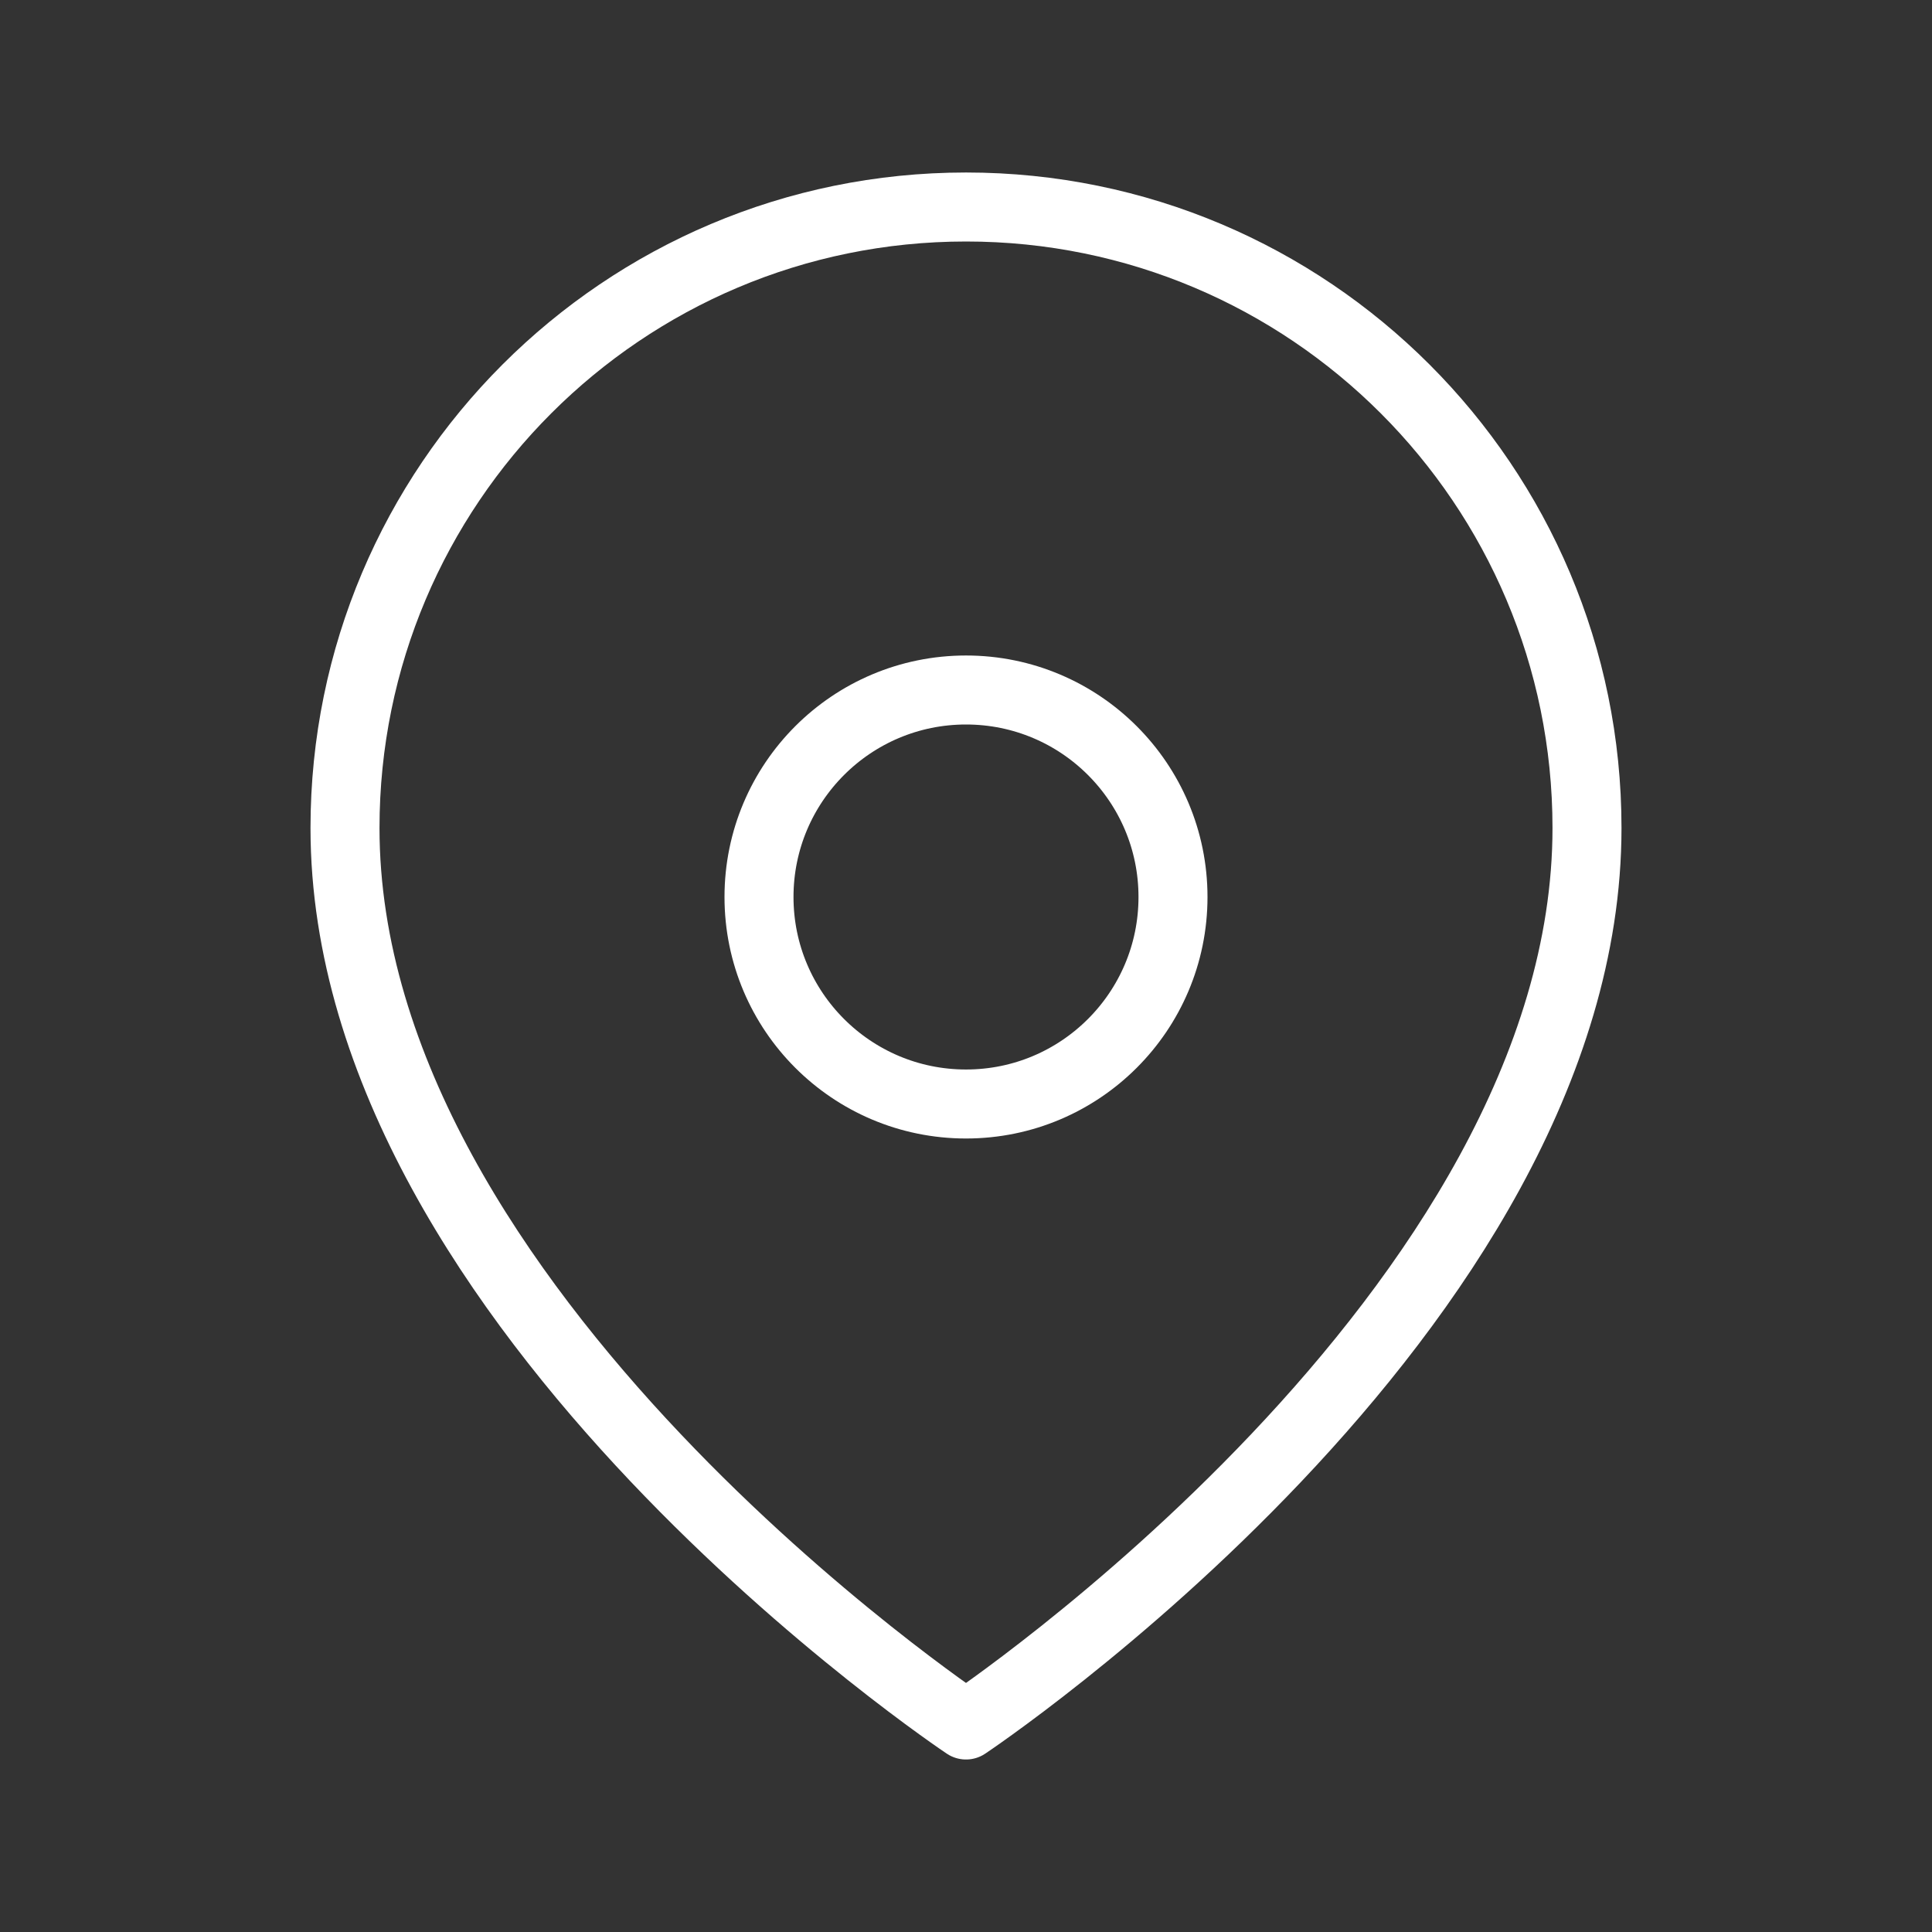
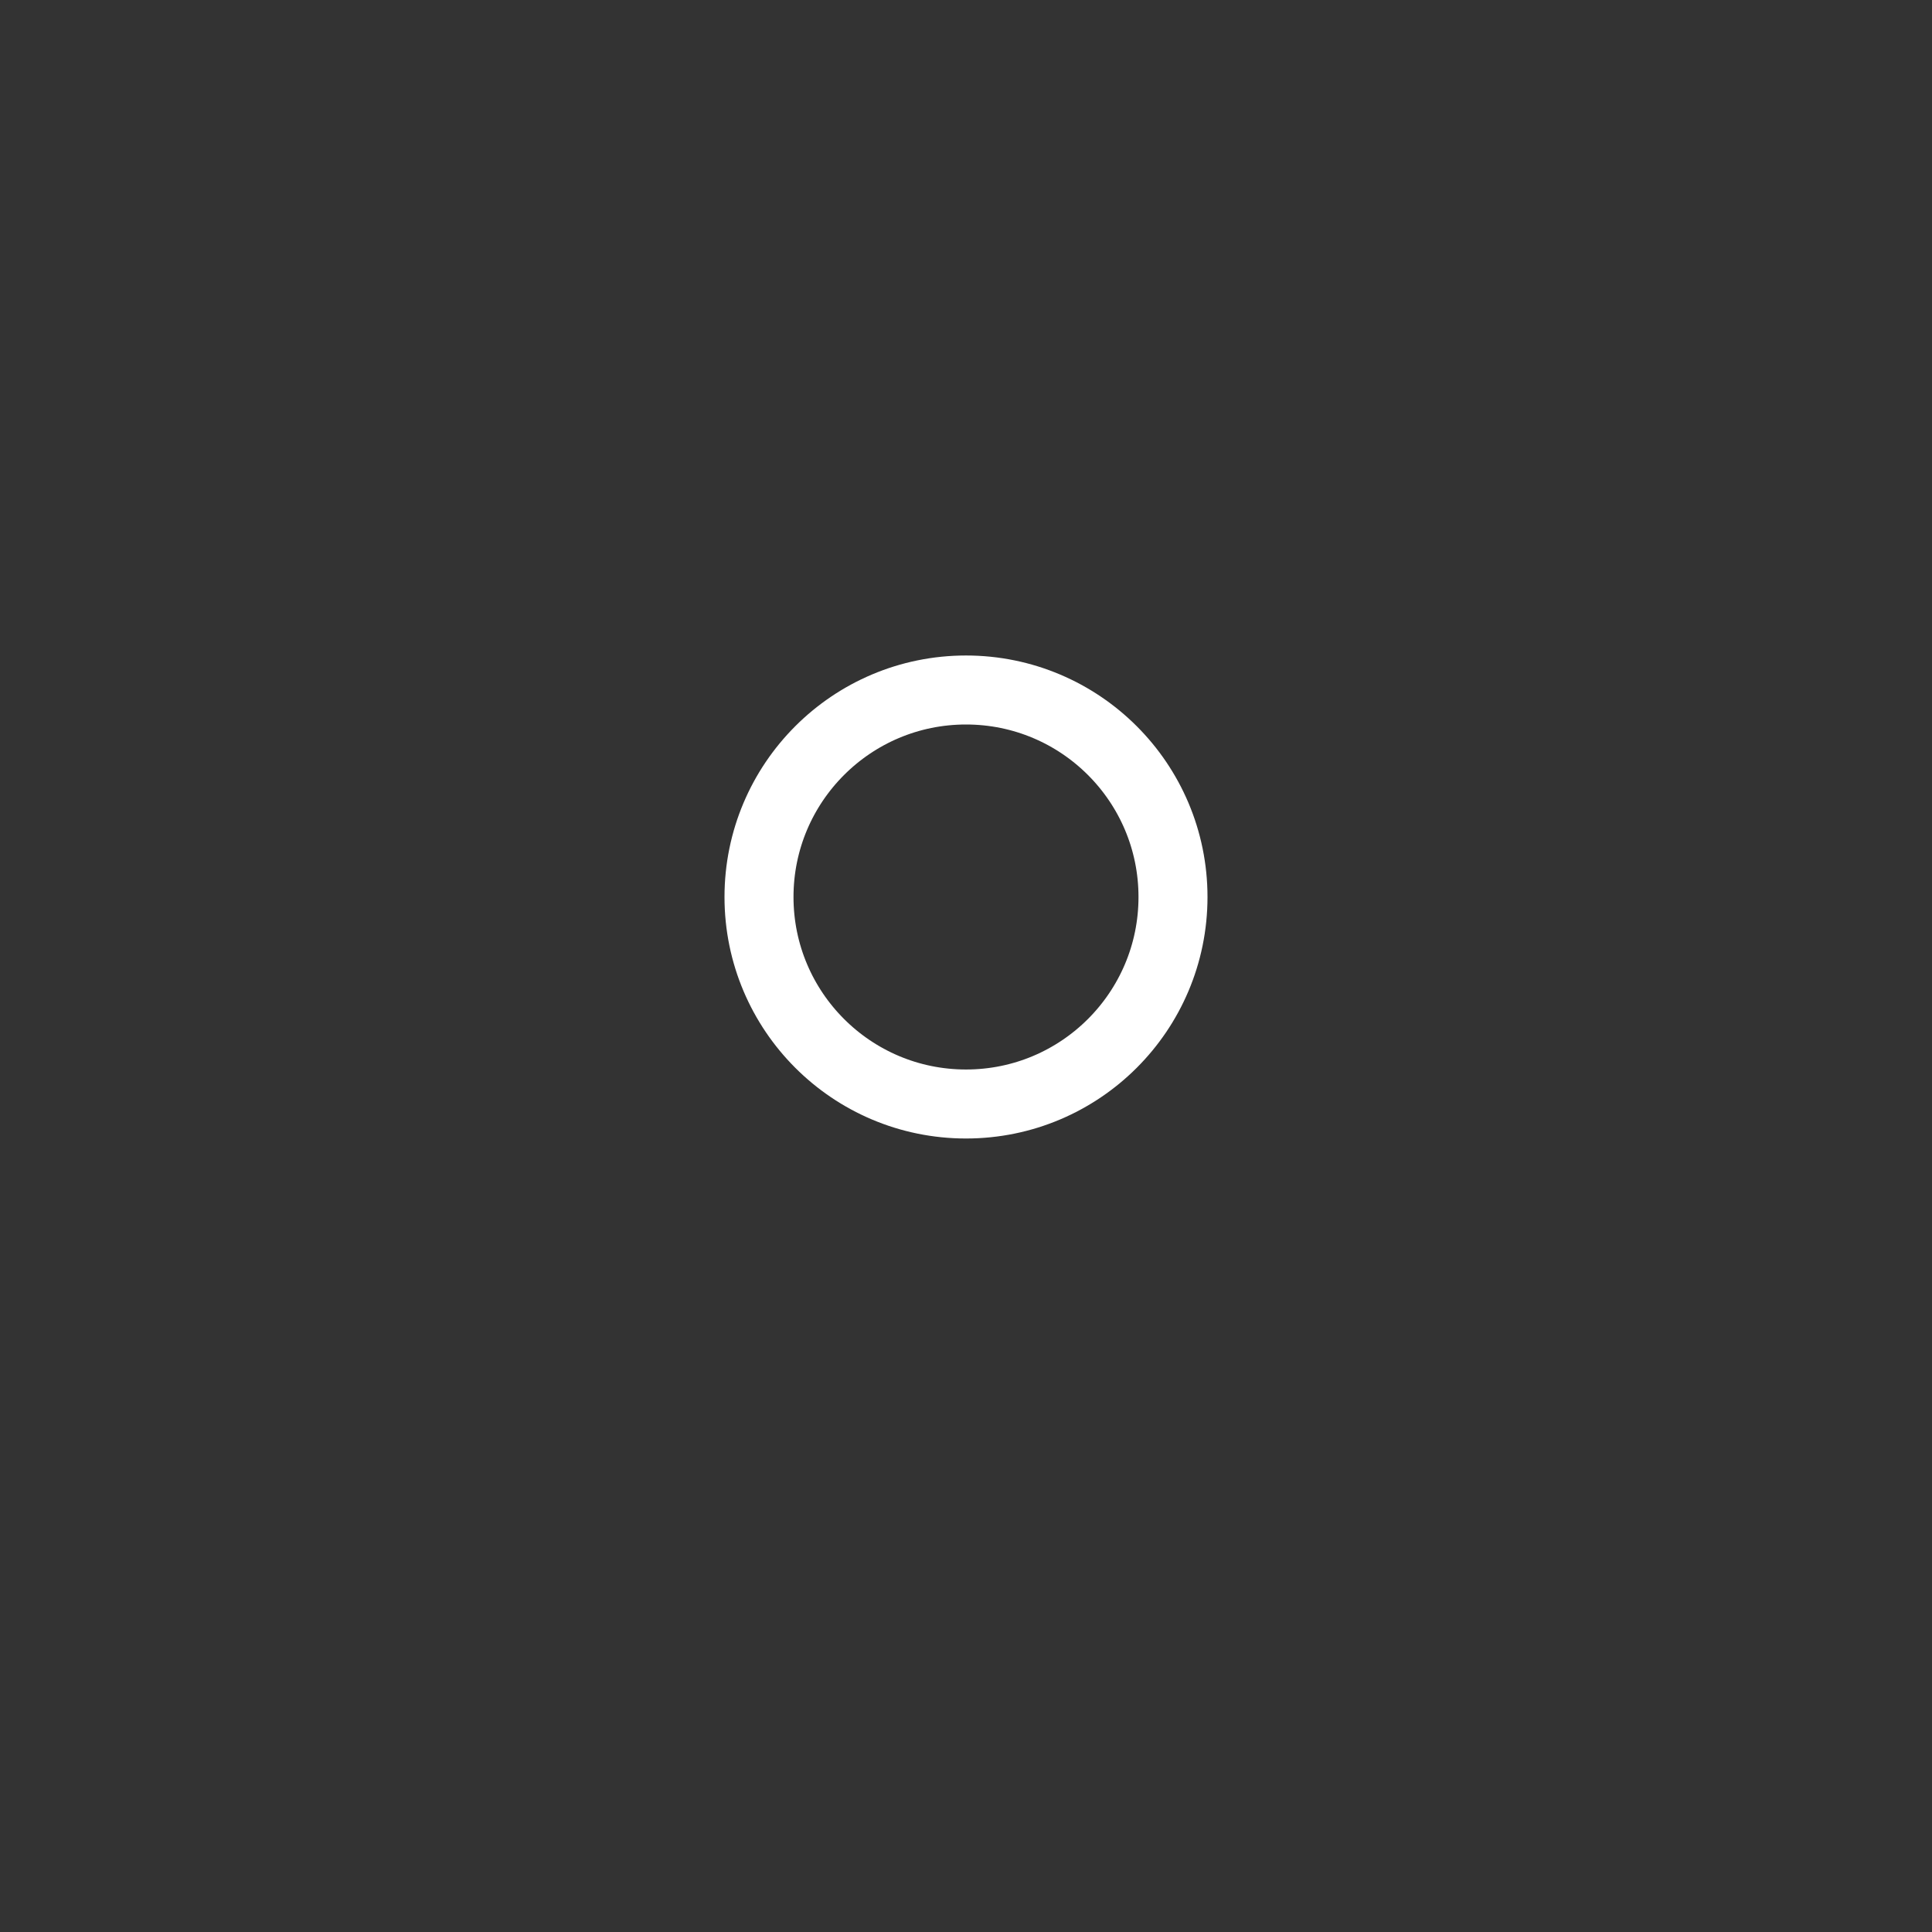
<svg xmlns="http://www.w3.org/2000/svg" version="1.1" id="Layer_1" x="0px" y="0px" width="28px" height="28px" viewBox="0 0 28 28" enable-background="new 0 0 28 28" xml:space="preserve">
  <rect x="0" y="0" width="28" height="28" fill="#333333" stroke="none" />
  <g>
    <g transform="translate(5 3)">
-       <path fill="none" stroke="#FFFFFF" stroke-linecap="round" stroke-linejoin="round" d="M18,9c0,7-9,13-9,13S0,16,0,9    c0-4.97,4.03-9,9-9C13.971,0,18,4.03,18,9L18,9z" />
      <circle fill="none" stroke="#FFFFFF" stroke-linecap="round" stroke-linejoin="round" cx="9" cy="10" r="3" />
    </g>
  </g>
</svg>